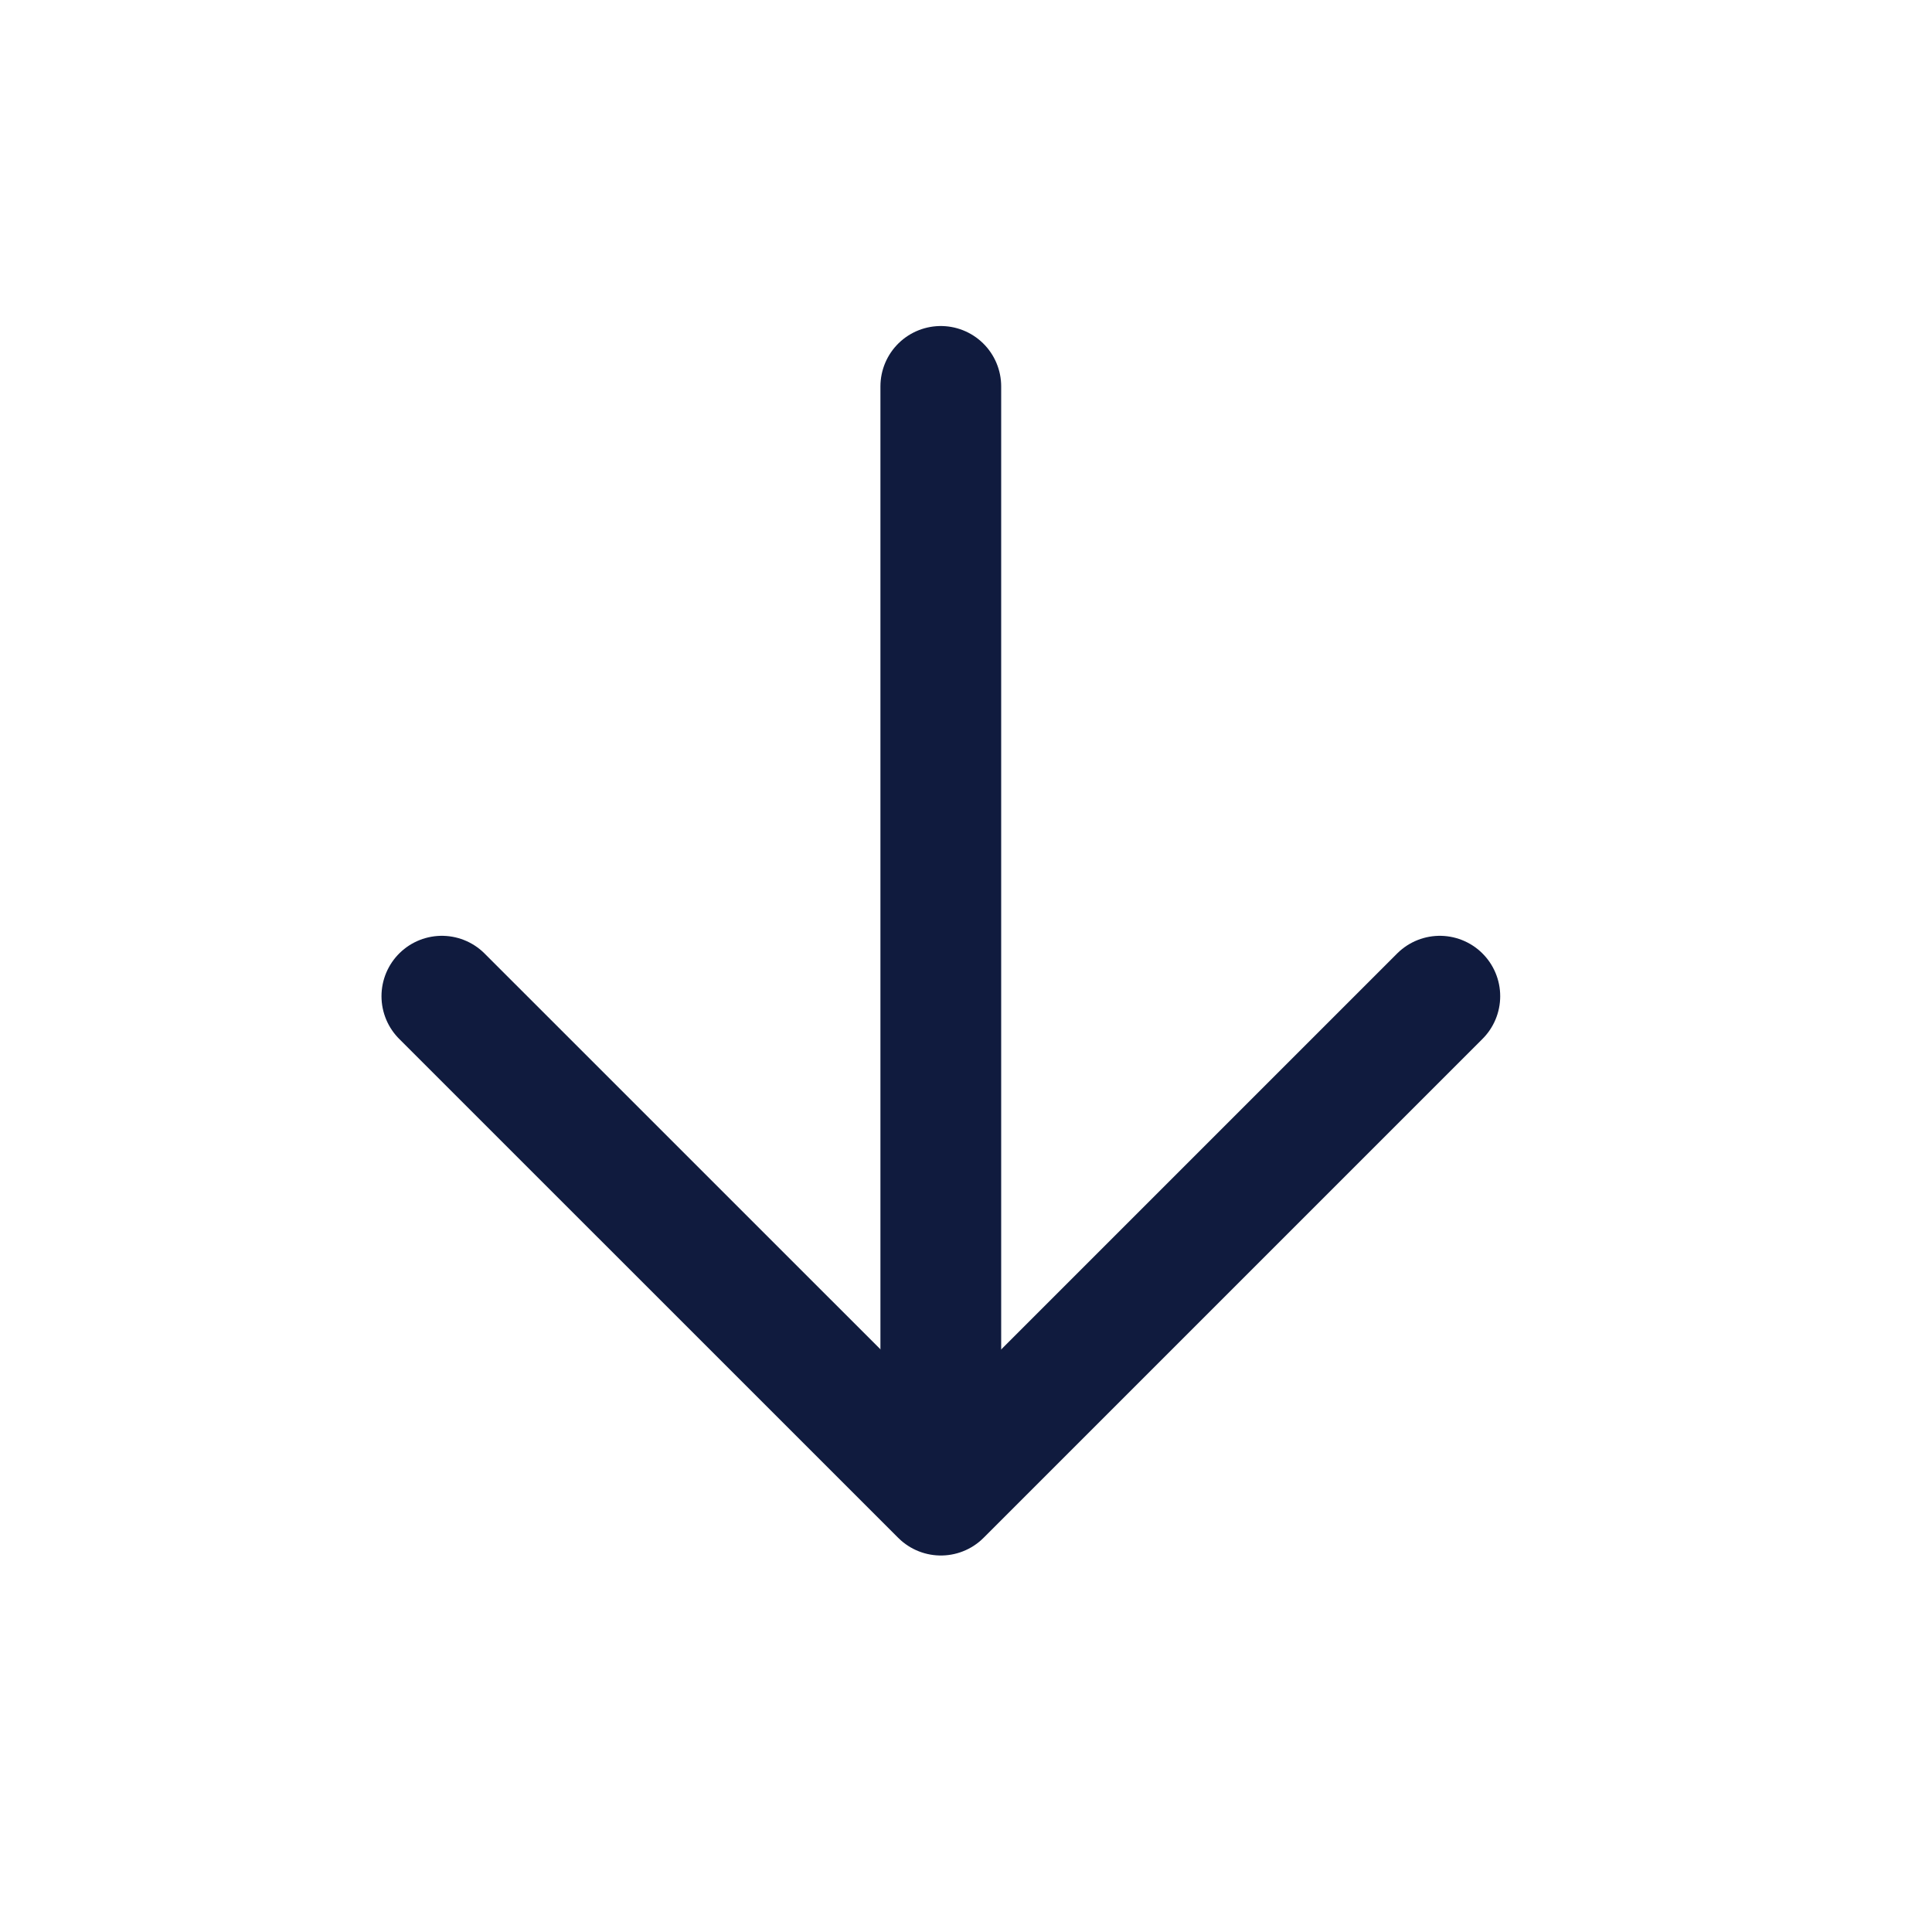
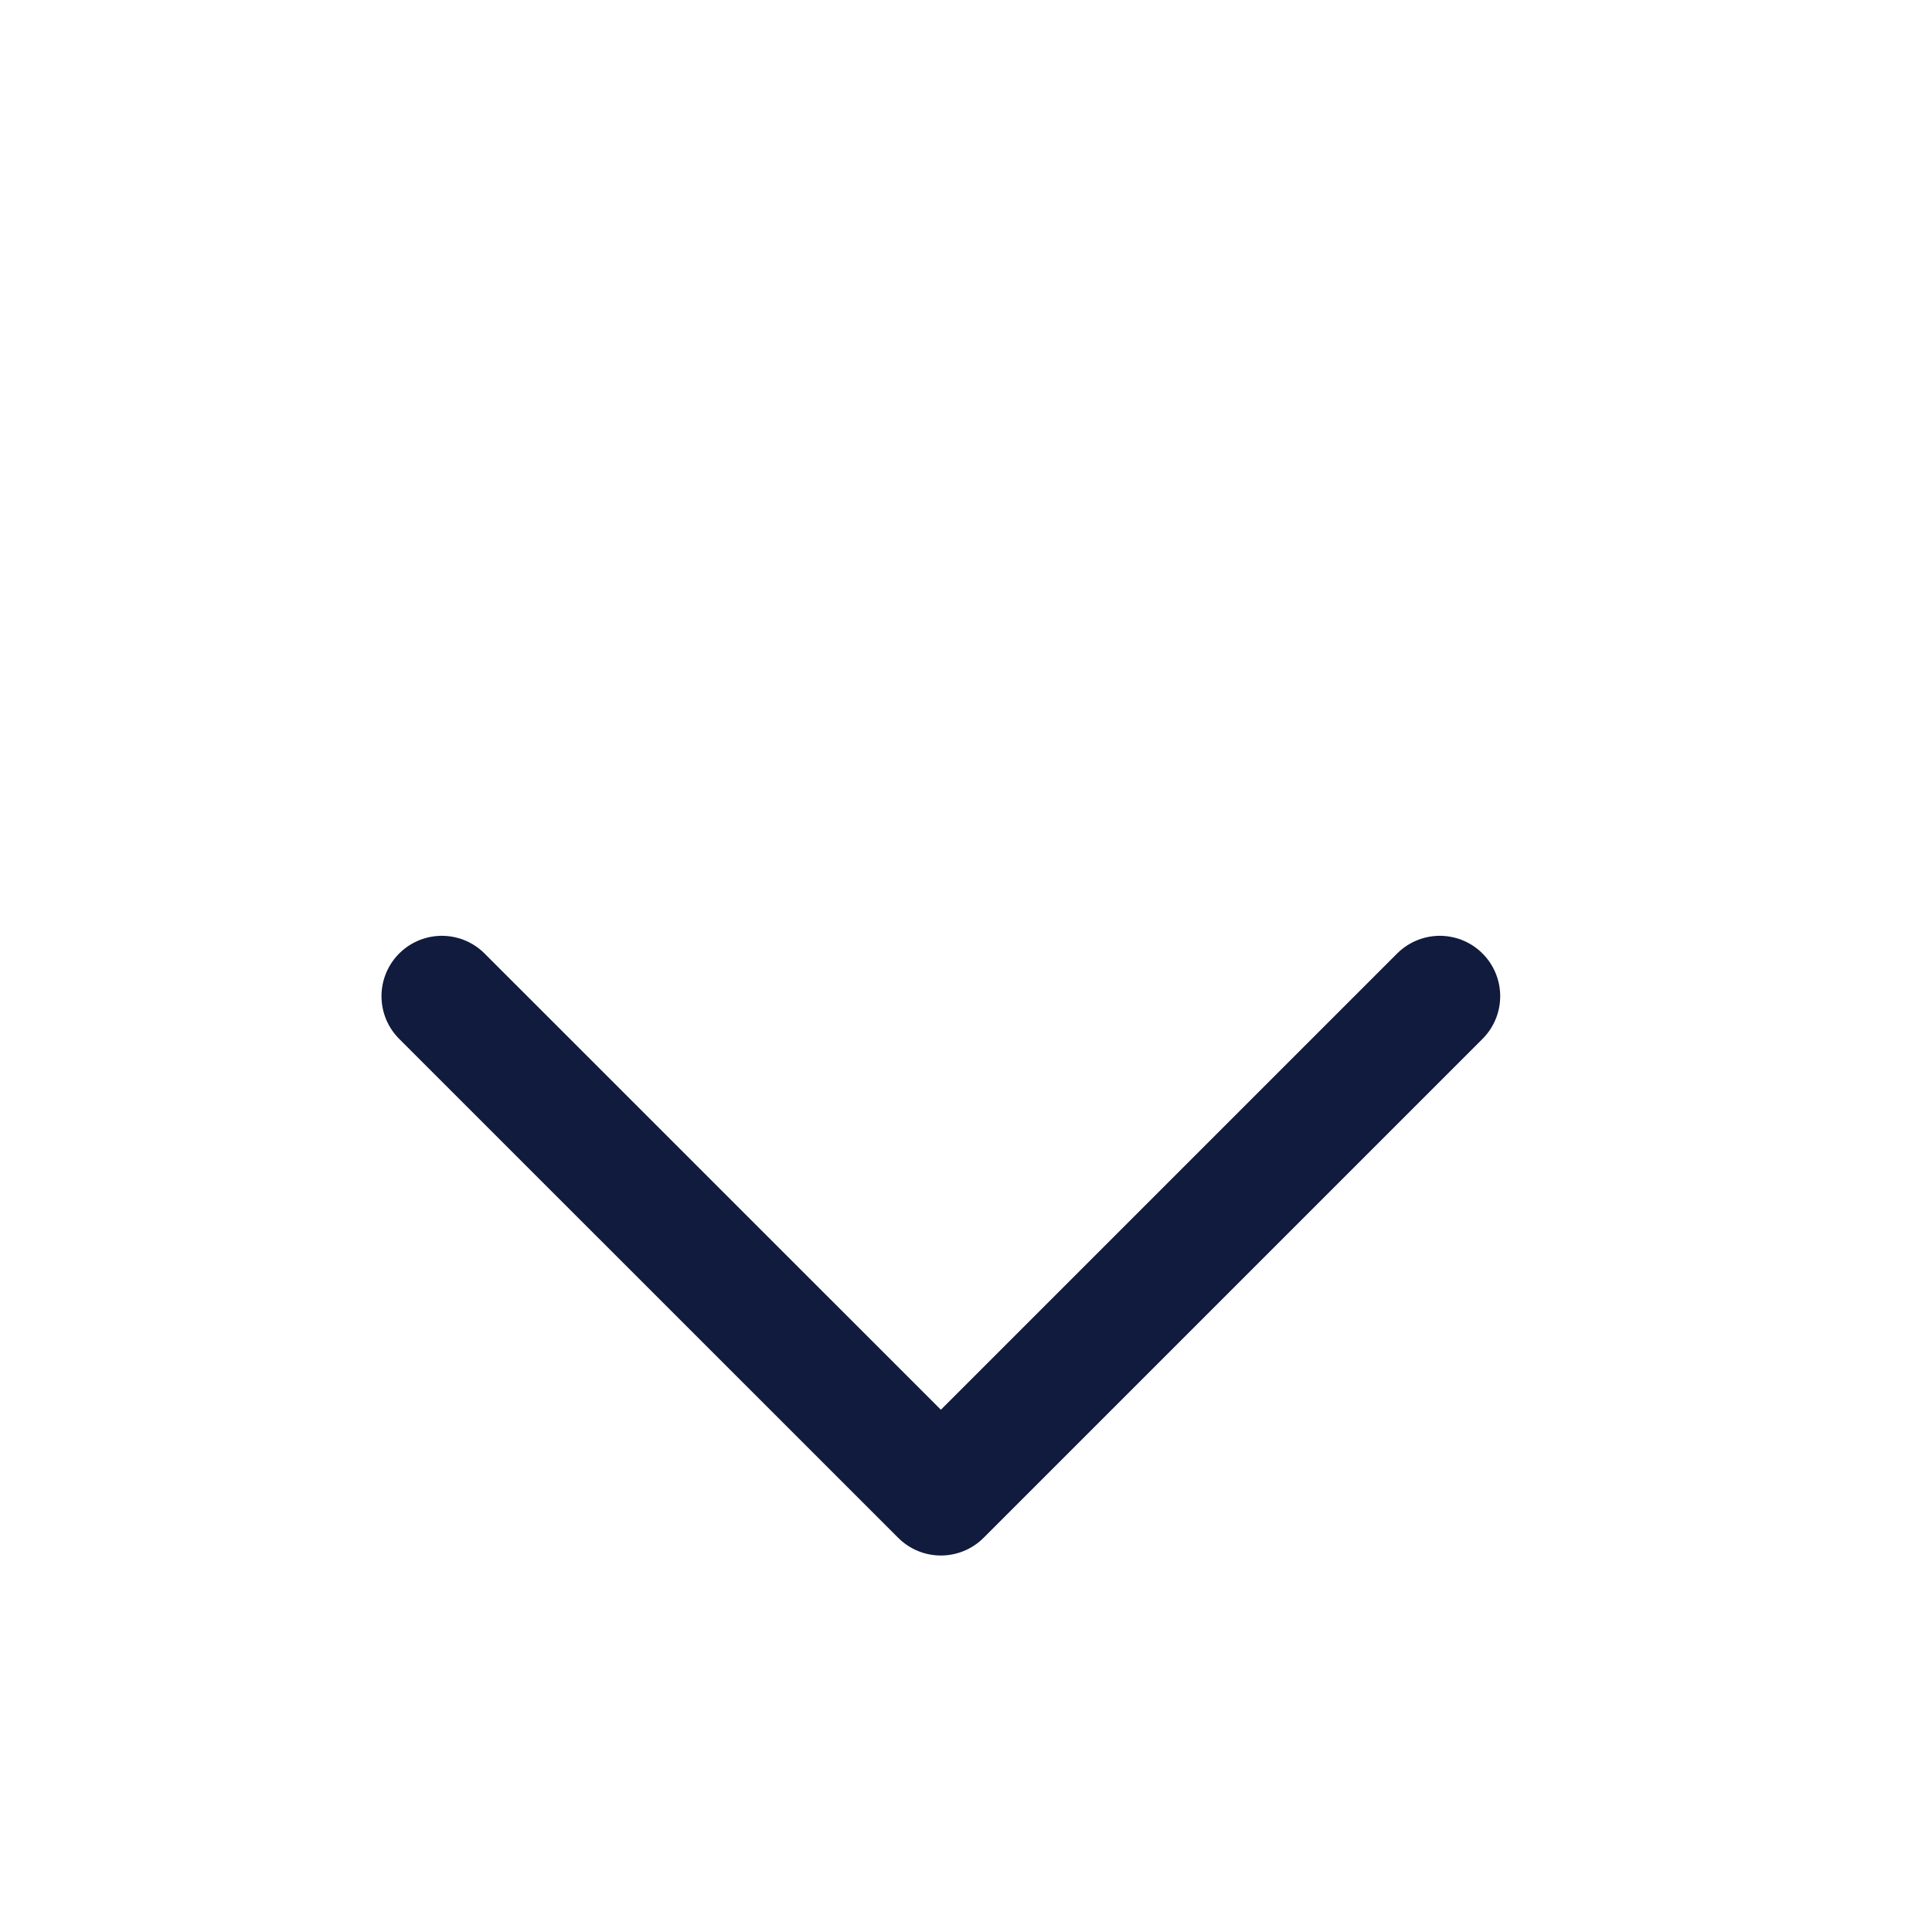
<svg xmlns="http://www.w3.org/2000/svg" width="24" height="24" viewBox="0 0 24 24" fill="none">
-   <path d="M11.687 17.52L11.687 4.8" stroke="#101B3E" stroke-width="1.5" stroke-linecap="round" stroke-linejoin="round" />
  <path d="M17.886 12.375L11.688 18.573L5.489 12.375" stroke="#101B3E" stroke-width="1.5" stroke-linecap="round" stroke-linejoin="round" />
</svg>